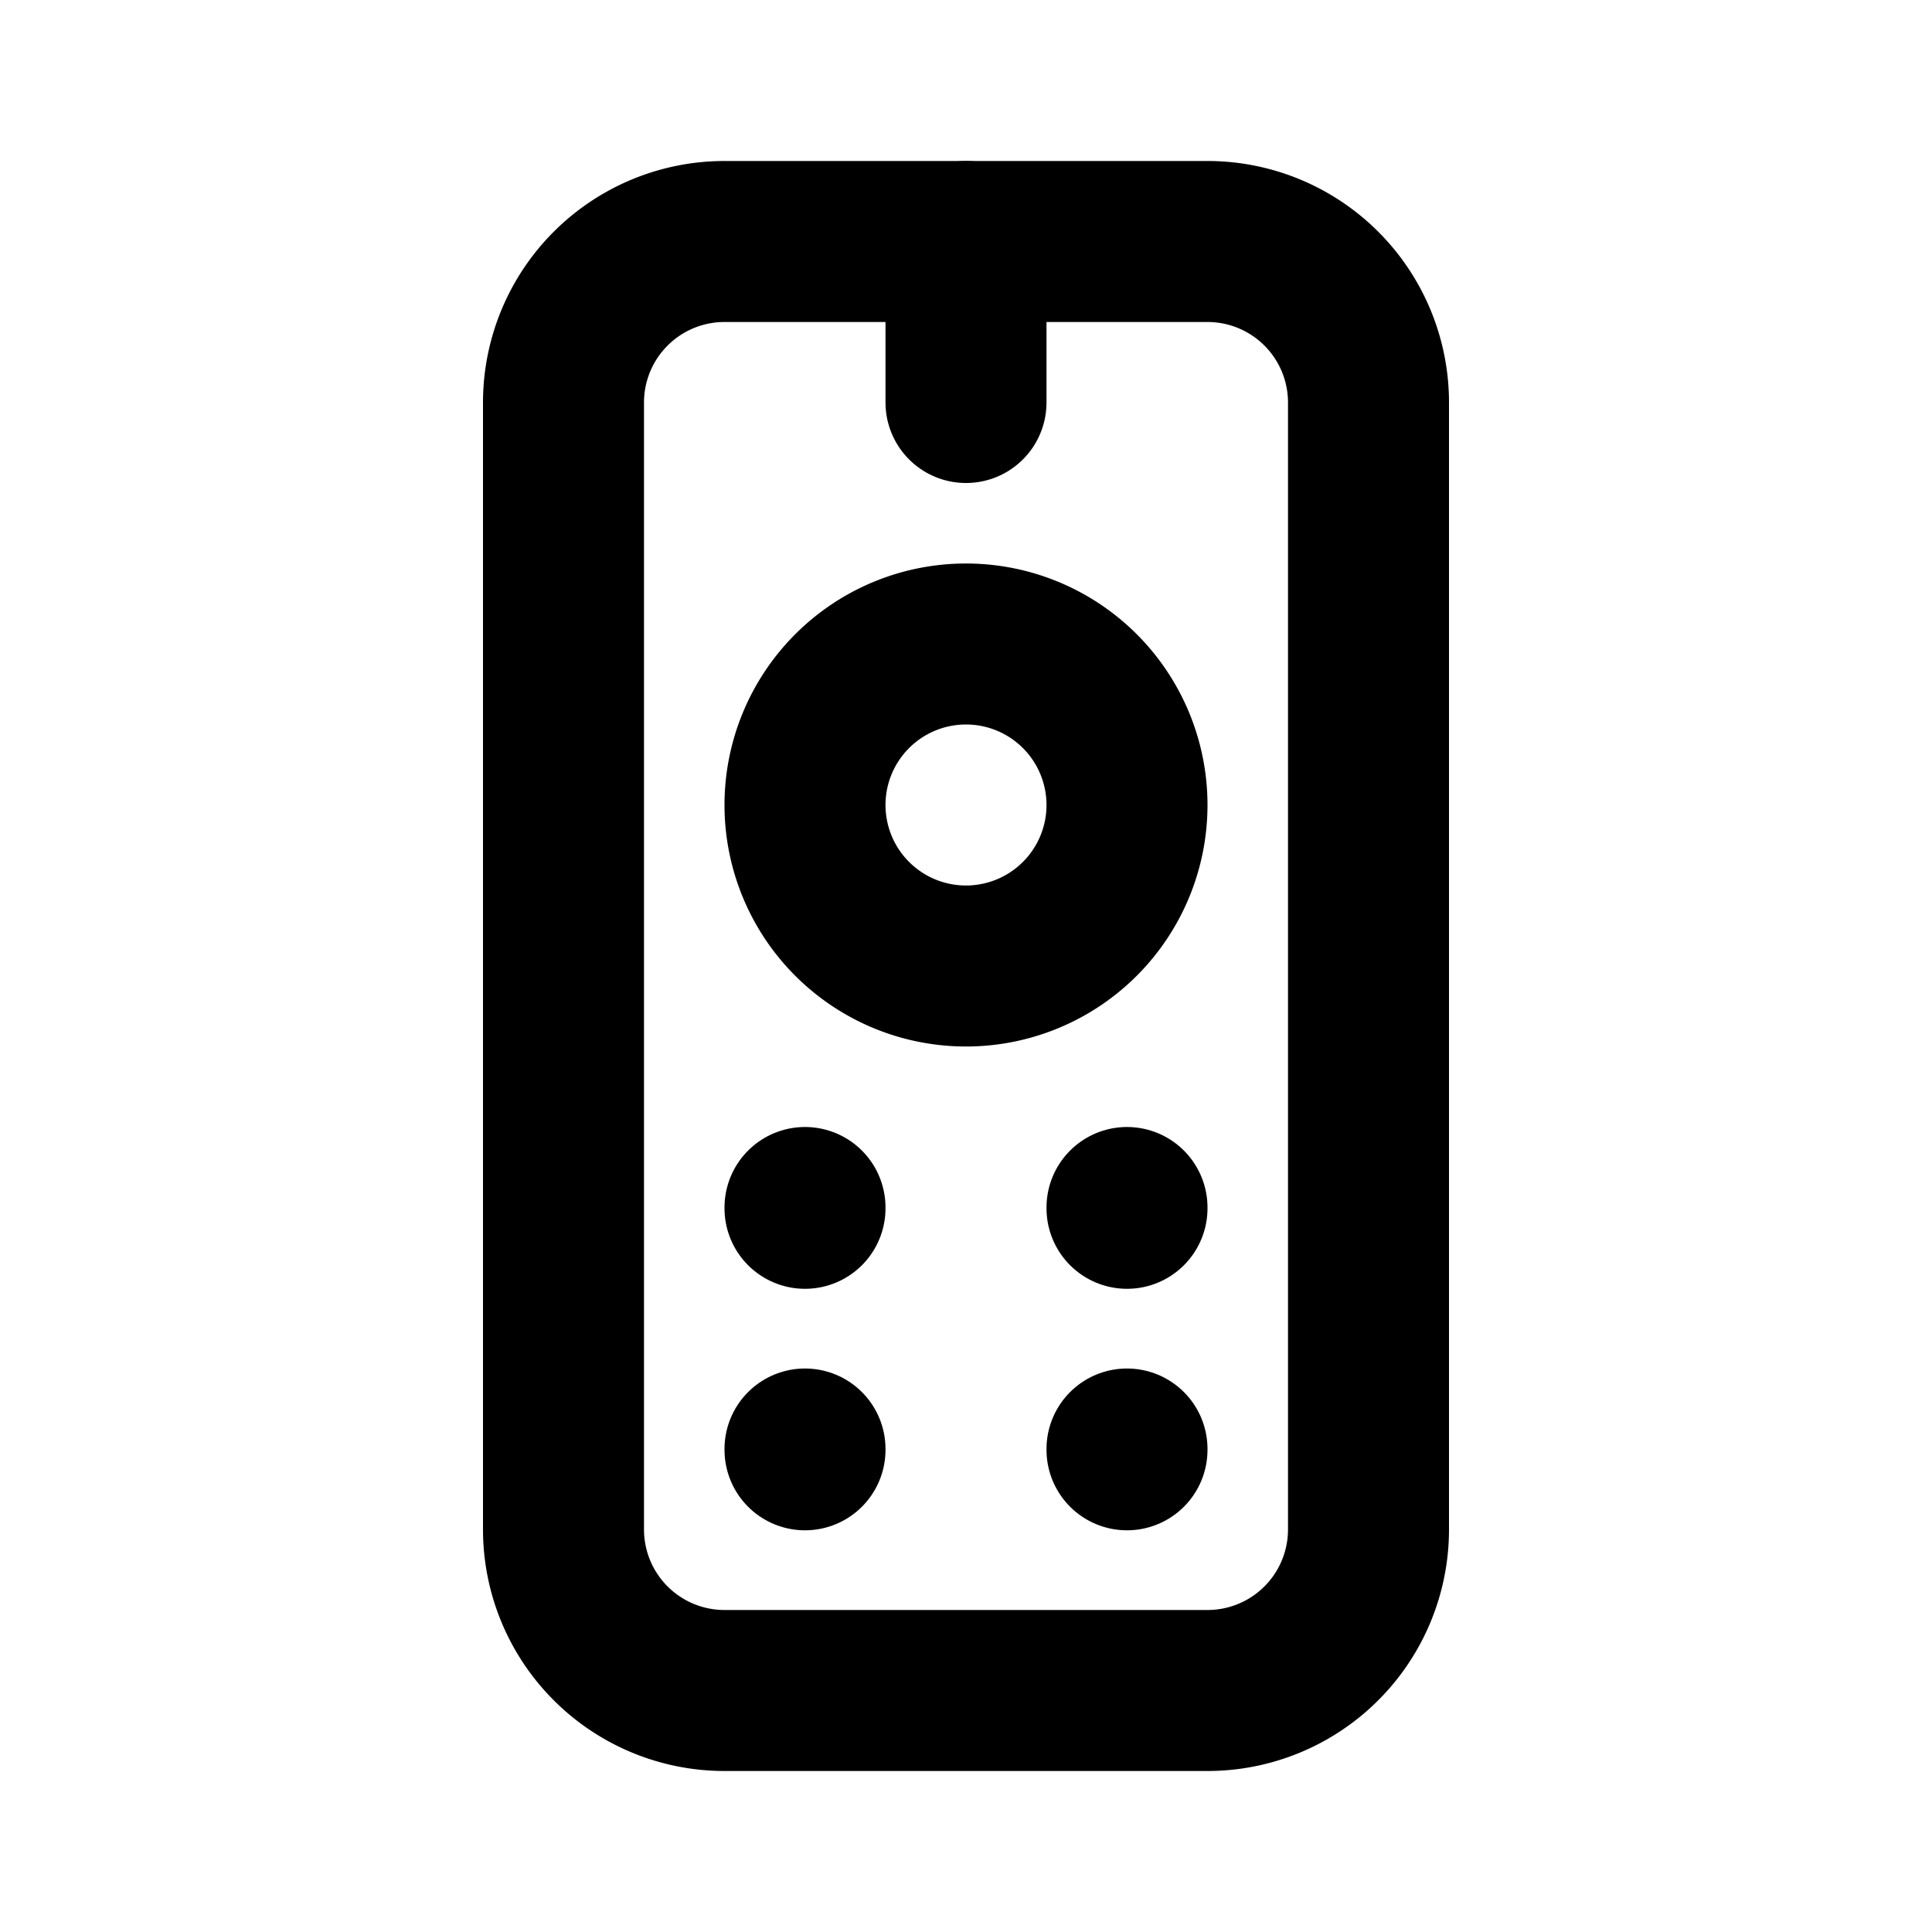
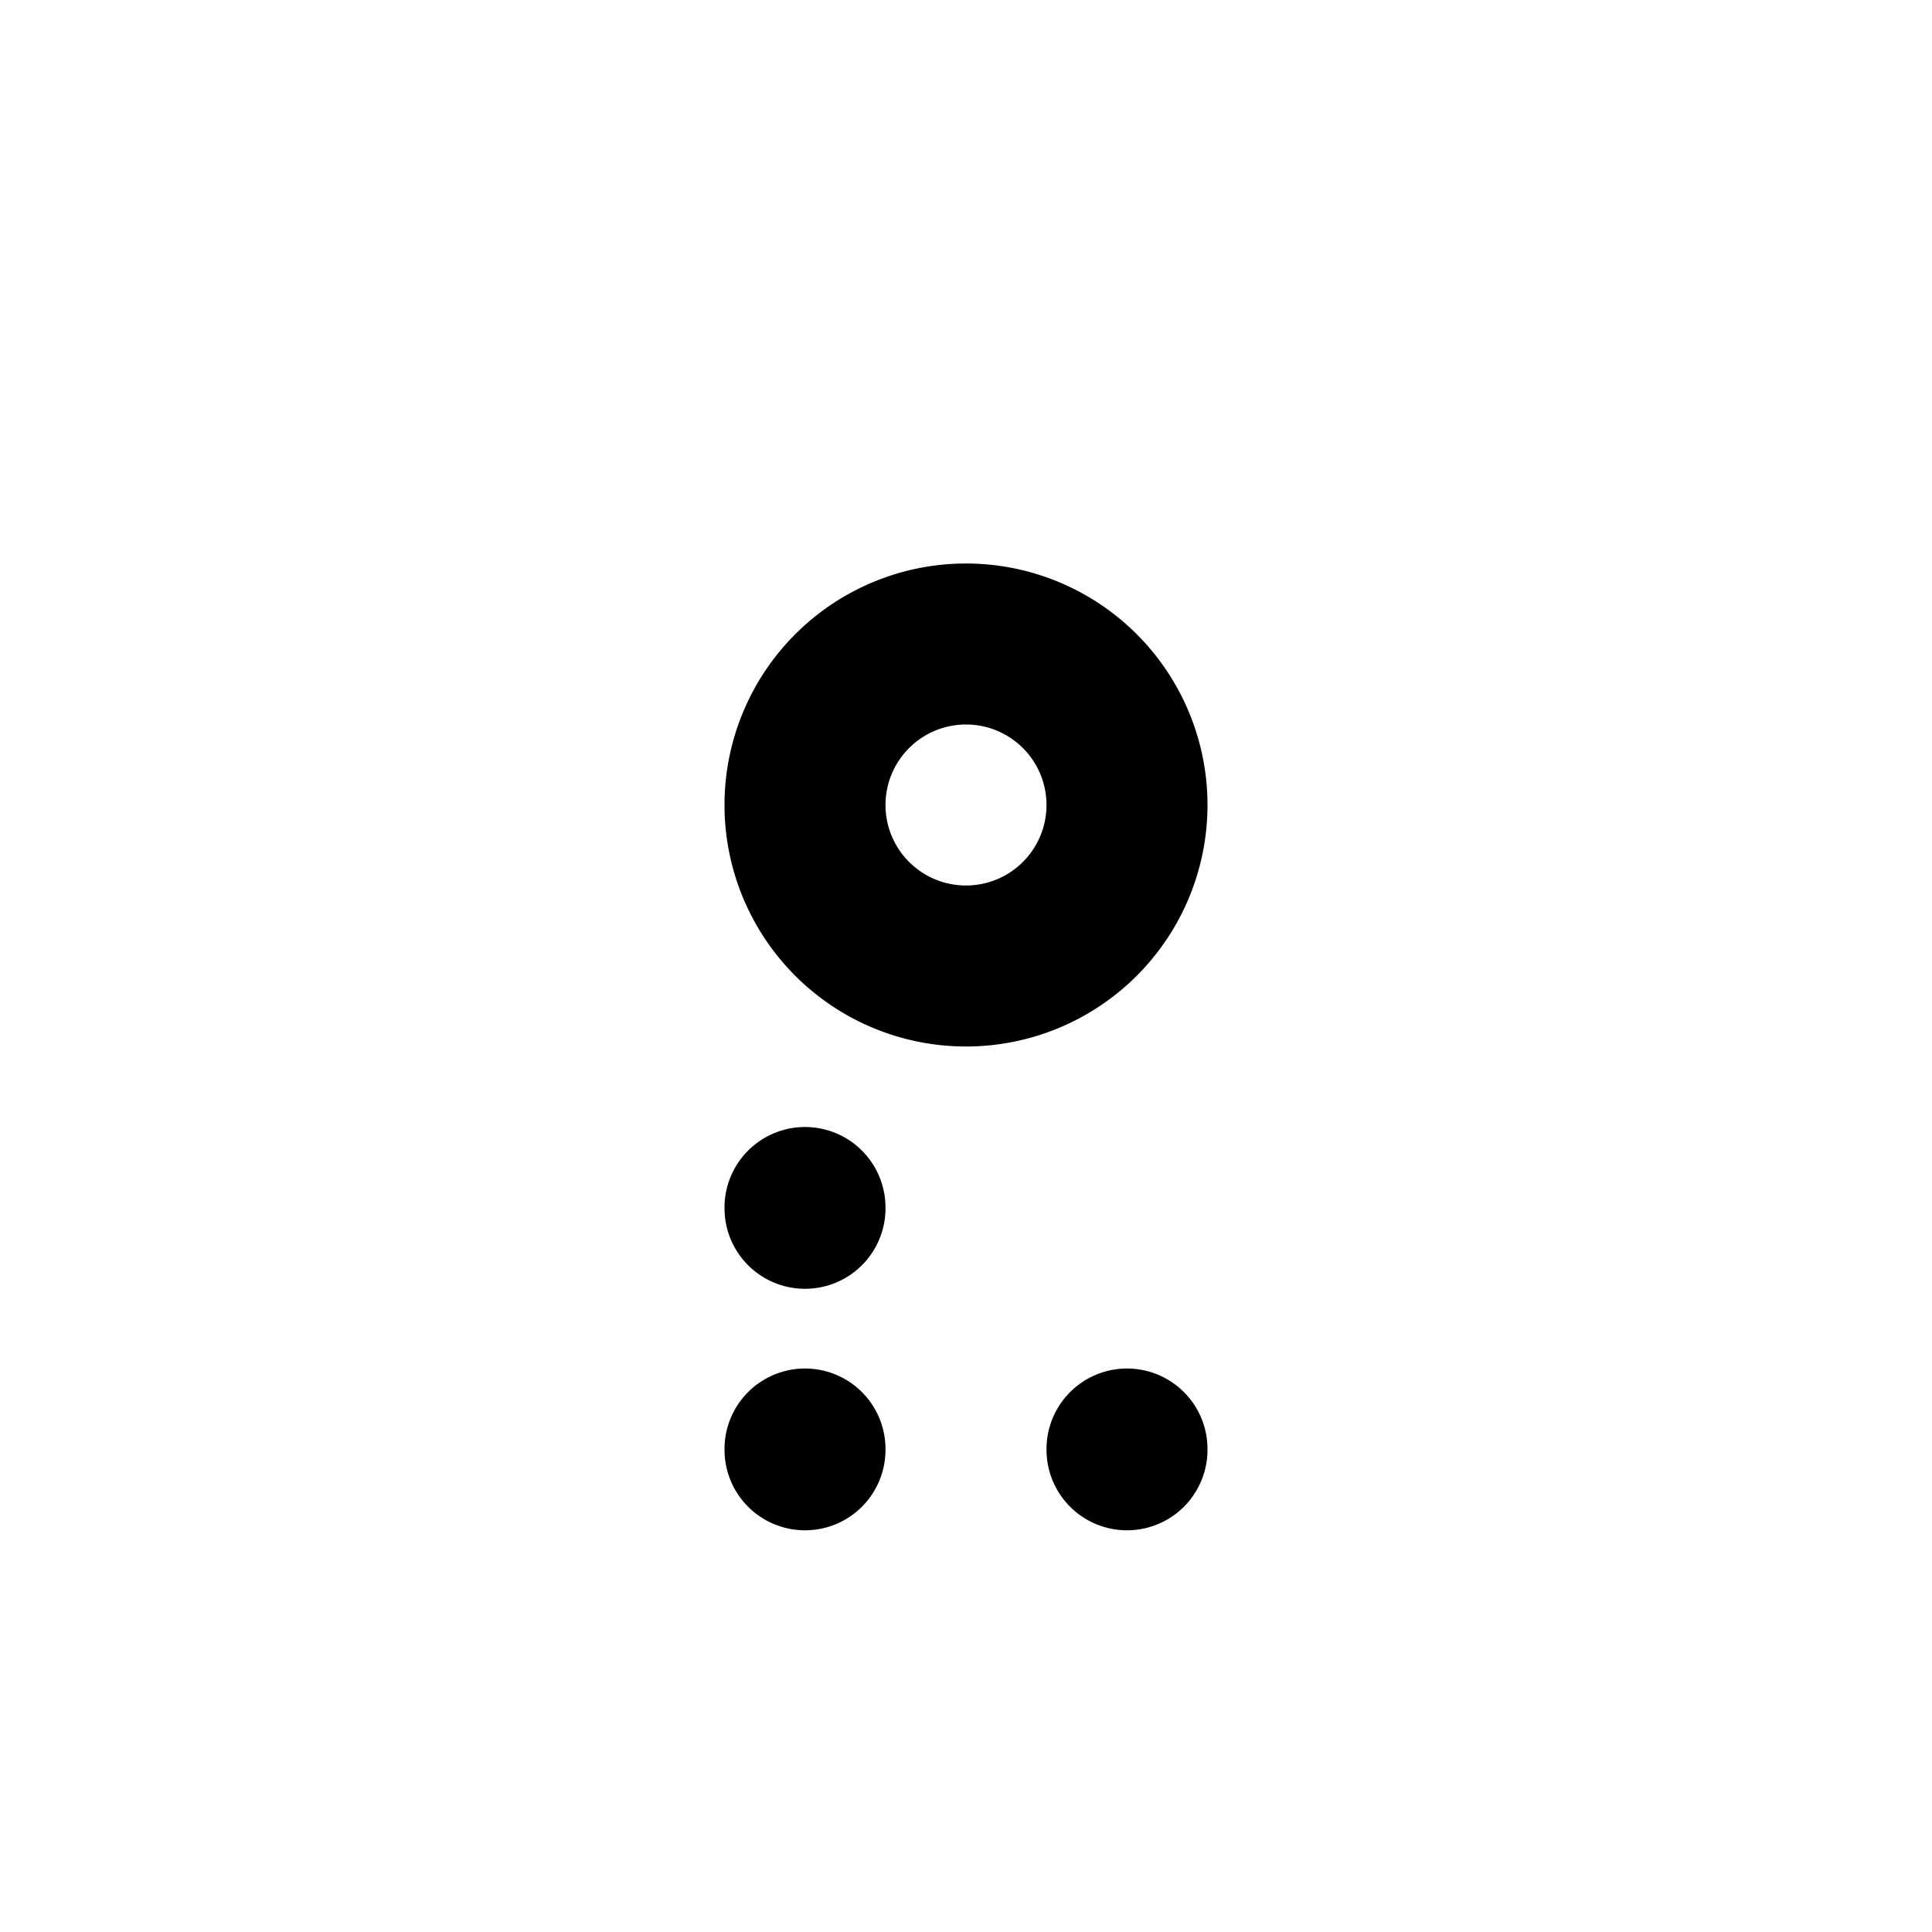
<svg xmlns="http://www.w3.org/2000/svg" width="24" height="24" viewBox="0 0 24 24" fill="none" stroke="currentColor" stroke-width="2" stroke-linecap="round" stroke-linejoin="round" class="icon icon-tabler icons-tabler-outline icon-tabler-device-remote">
-   <path stroke="none" d="M0 0h24v24H0z" fill="none" />
  <path d="M12 10m-2 0a2 2 0 1 0 4 0a2 2 0 1 0 -4 0" />
-   <path d="M7 3m0 2a2 2 0 0 1 2 -2h6a2 2 0 0 1 2 2v14a2 2 0 0 1 -2 2h-6a2 2 0 0 1 -2 -2z" />
-   <path d="M12 3v2" />
  <path d="M10 15v.01" />
  <path d="M10 18v.01" />
  <path d="M14 18v.01" />
-   <path d="M14 15v.01" />
</svg>